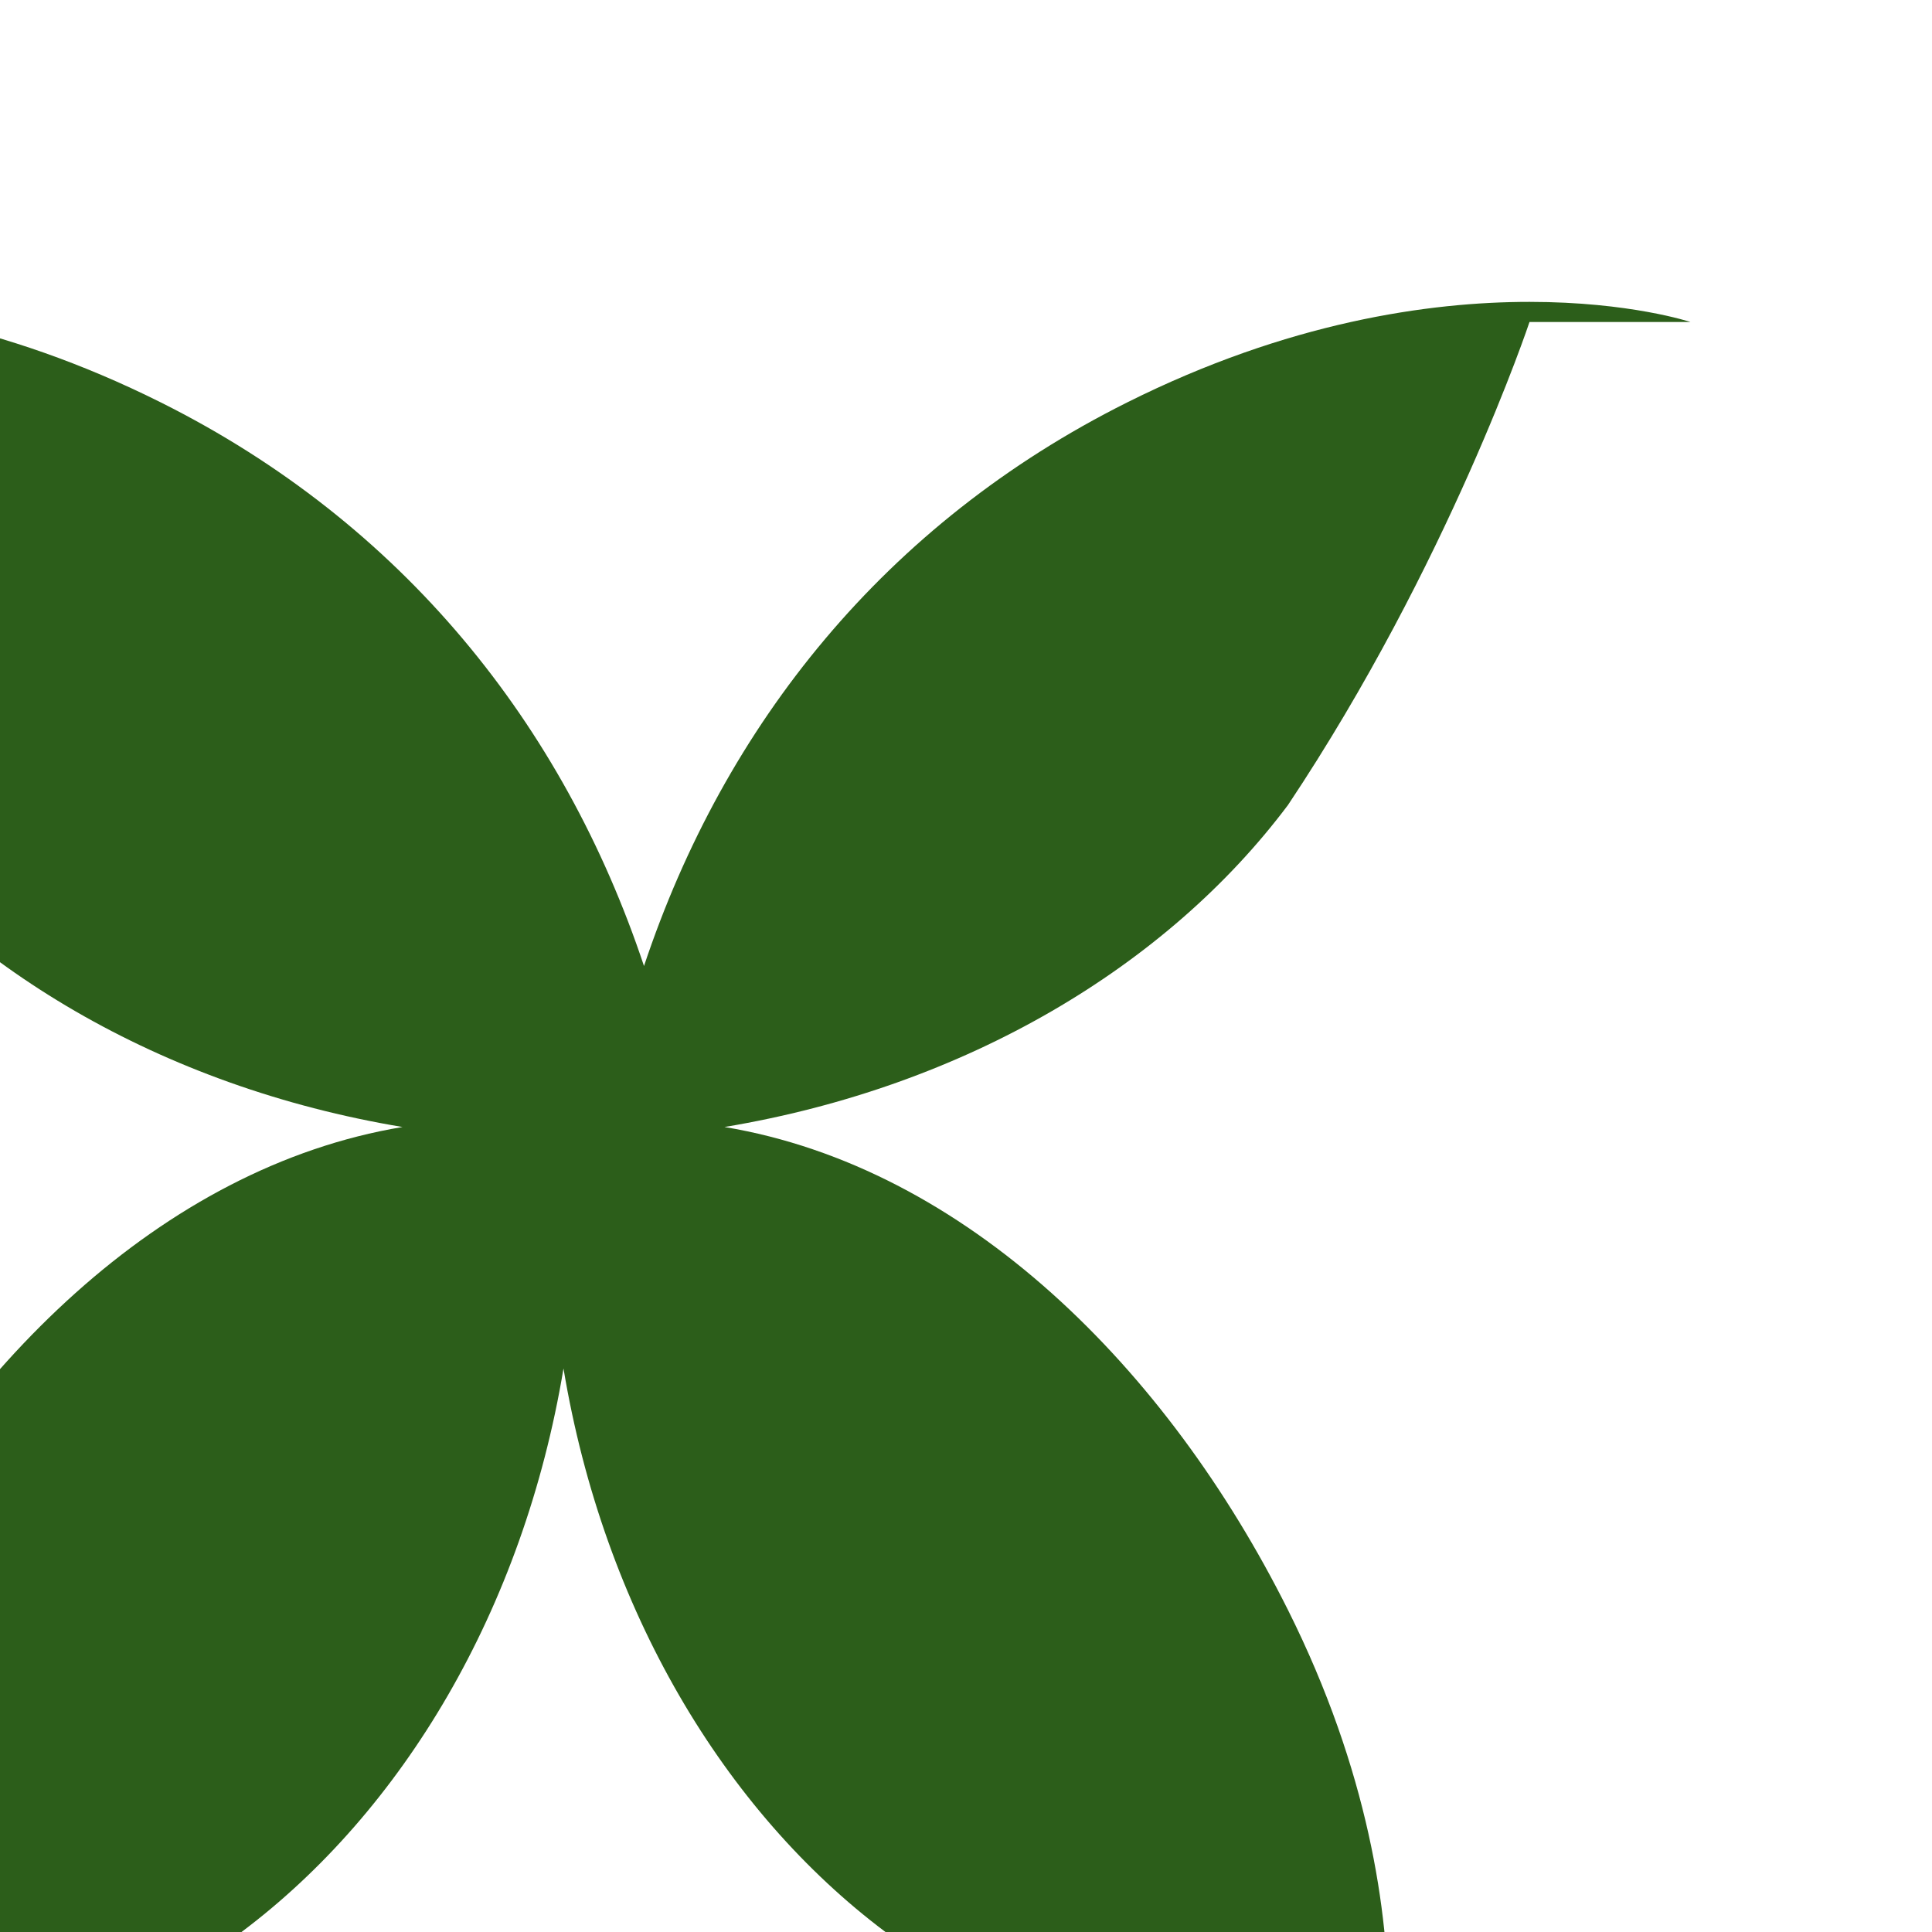
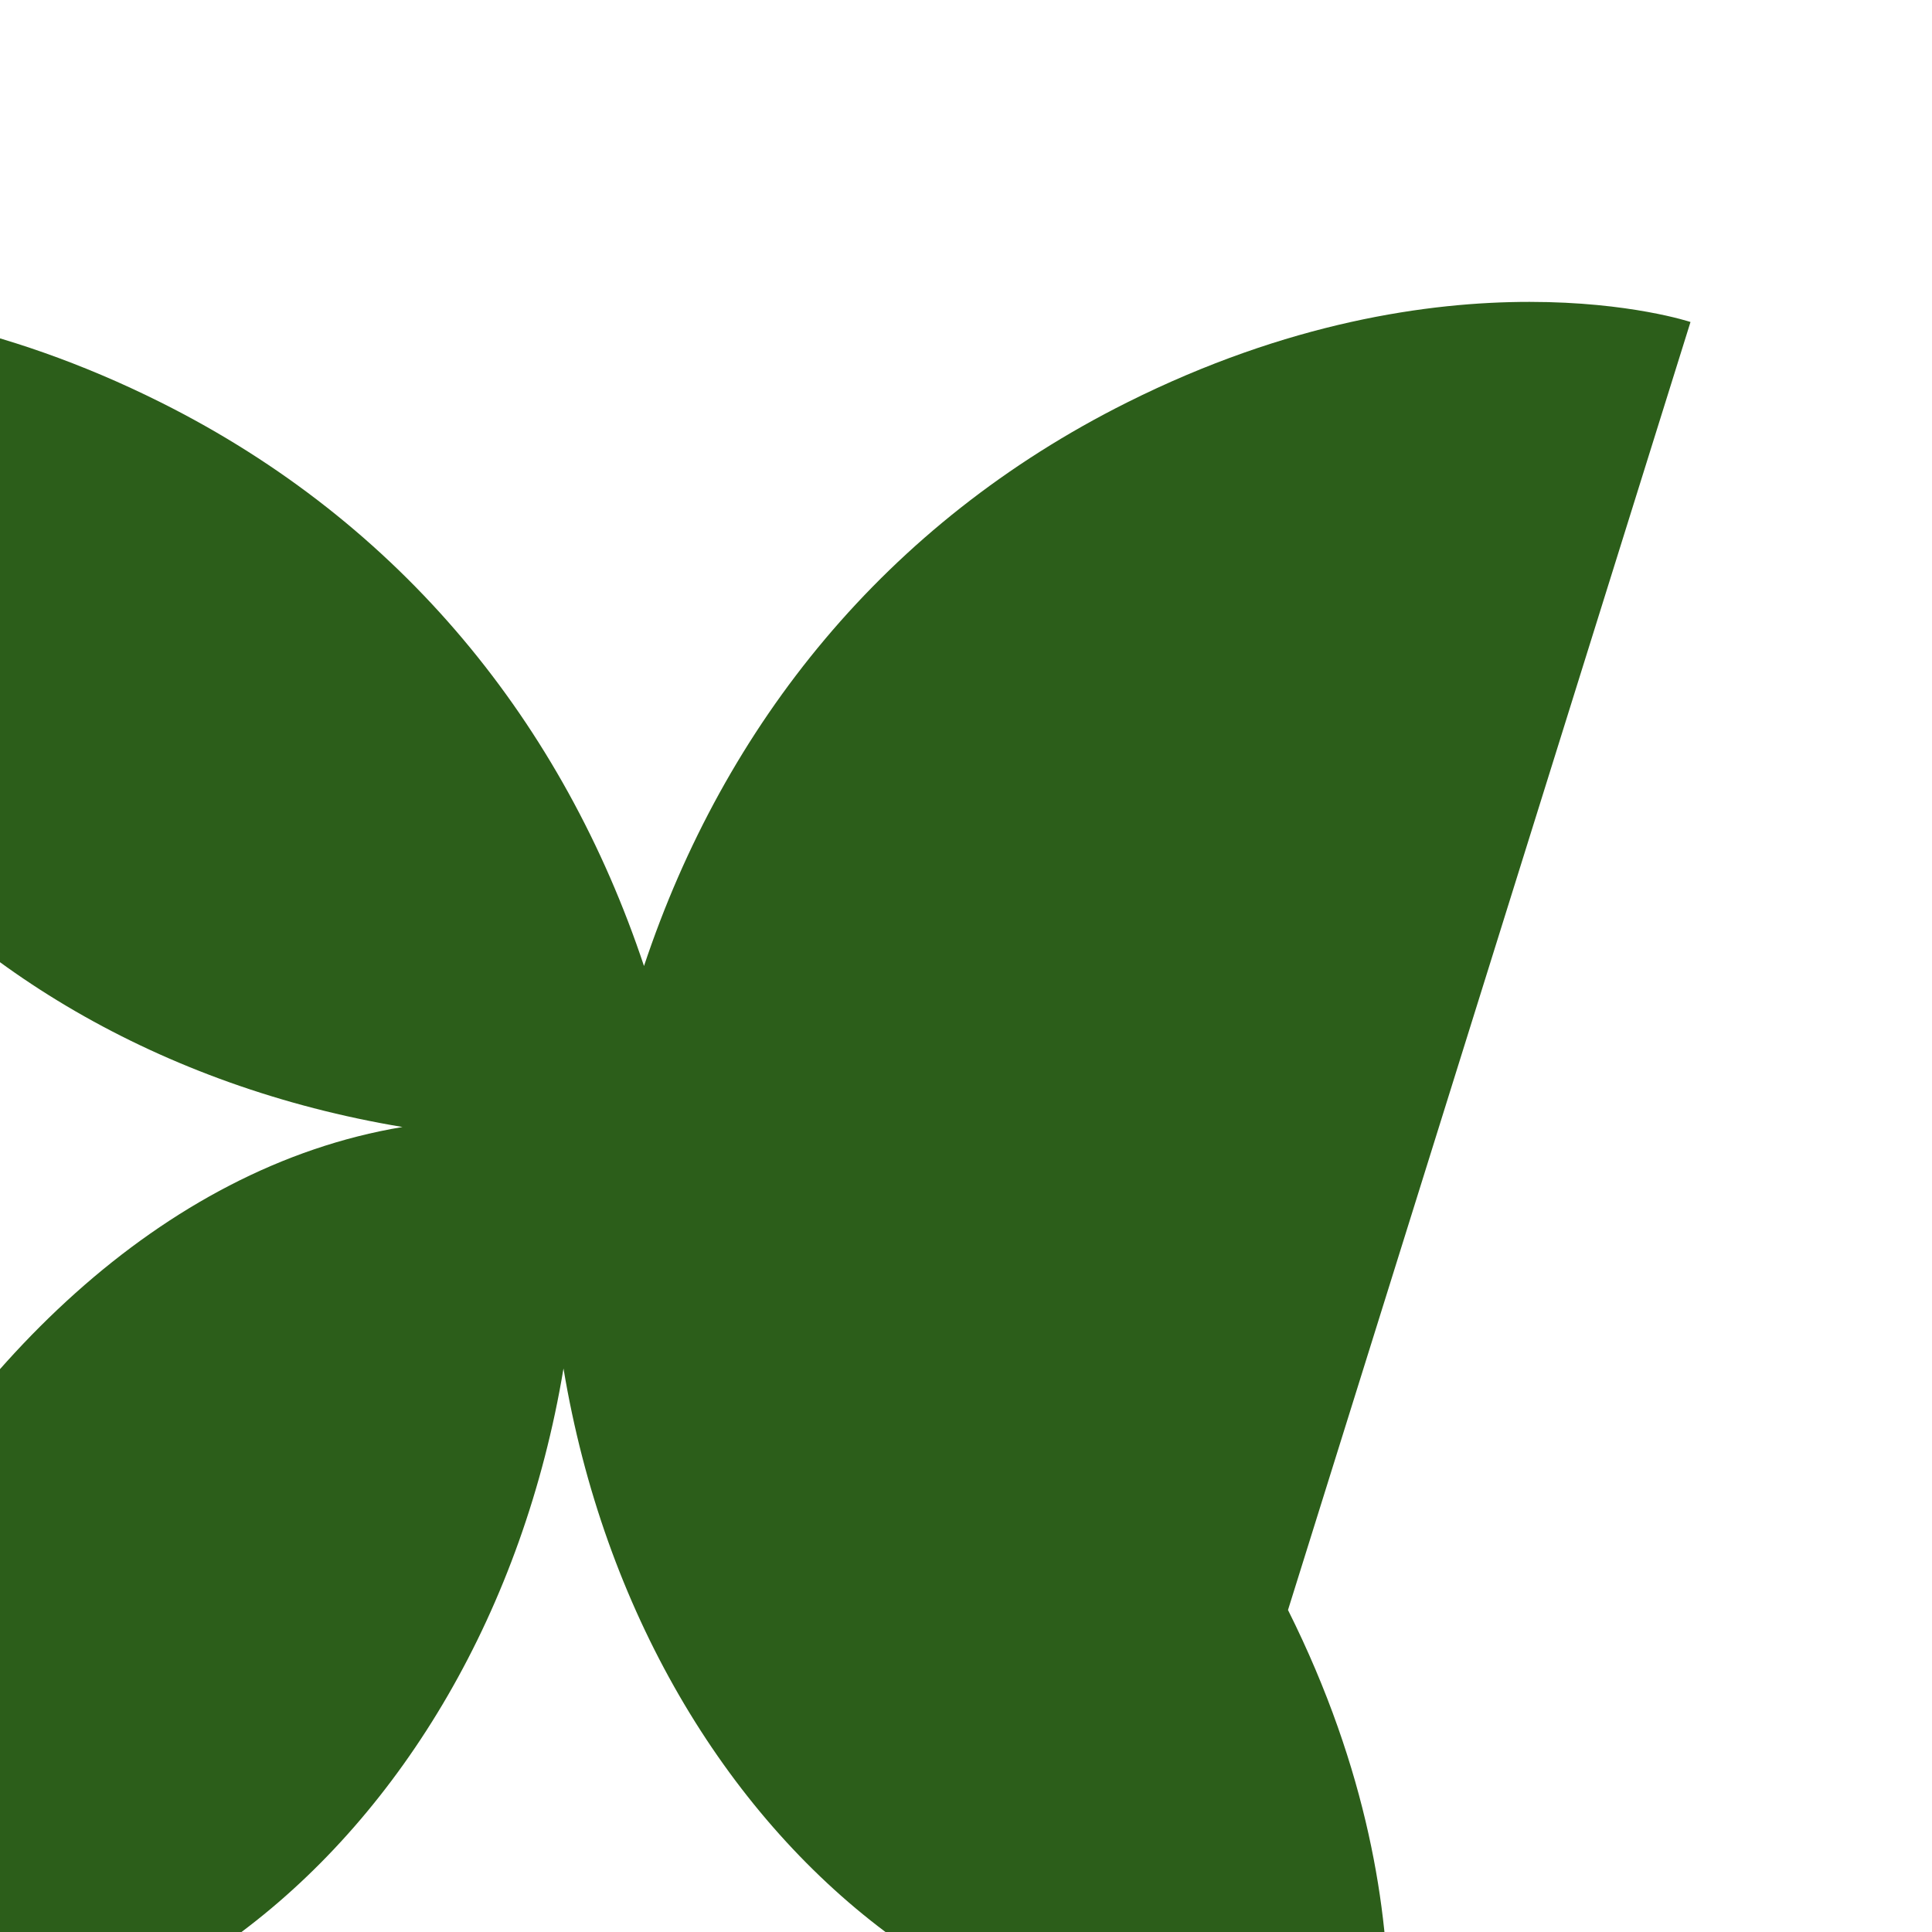
<svg xmlns="http://www.w3.org/2000/svg" viewBox="0 0 24 24" fill="none">
  <style>
    .leaf {
      fill: #2C5E1A;
    }
    @media (prefers-color-scheme: dark) {
      .leaf {
        fill: #4A7C59;
      }
    }
  </style>
-   <path class="leaf" d="M21 4c0 0-3-1-7 1-3 1.5-5 4-6 7-1-3-3-5.5-6-7-4-2-7-1-7-1s1 3 3 6c1.5 2 4 3.5 7 4-3 .5-5.5 3-7 6-2 4-1 7-1 7s3-1 6-3c2-1.5 3.5-4 4-7 .5 3 2 5.5 4 7 3 2 6 3 6 3s1-3-1-7c-1.5-3-4-5.5-7-6 3-.5 5.5-2 7-4 2-3 3-6 3-6Z" />
+   <path class="leaf" d="M21 4c0 0-3-1-7 1-3 1.5-5 4-6 7-1-3-3-5.5-6-7-4-2-7-1-7-1s1 3 3 6c1.5 2 4 3.5 7 4-3 .5-5.5 3-7 6-2 4-1 7-1 7s3-1 6-3c2-1.5 3.5-4 4-7 .5 3 2 5.5 4 7 3 2 6 3 6 3s1-3-1-7Z" />
</svg>